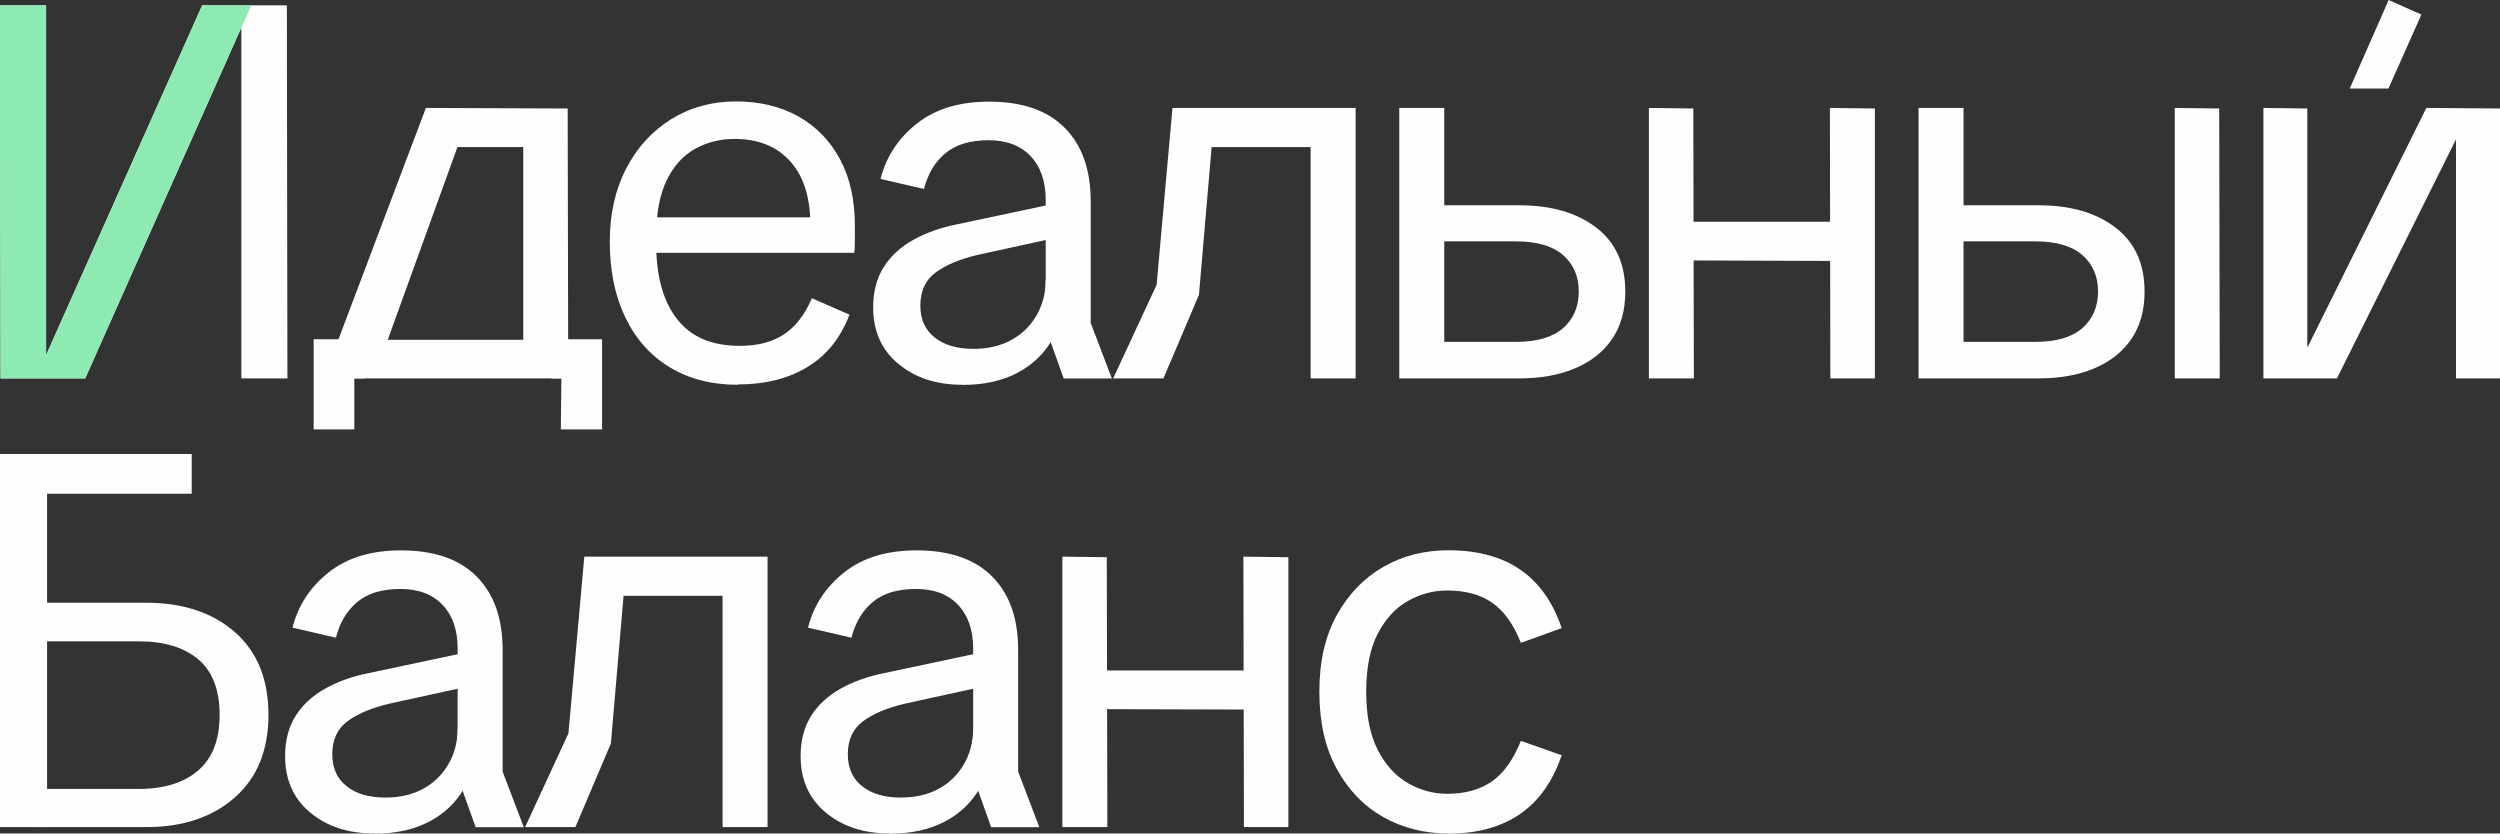
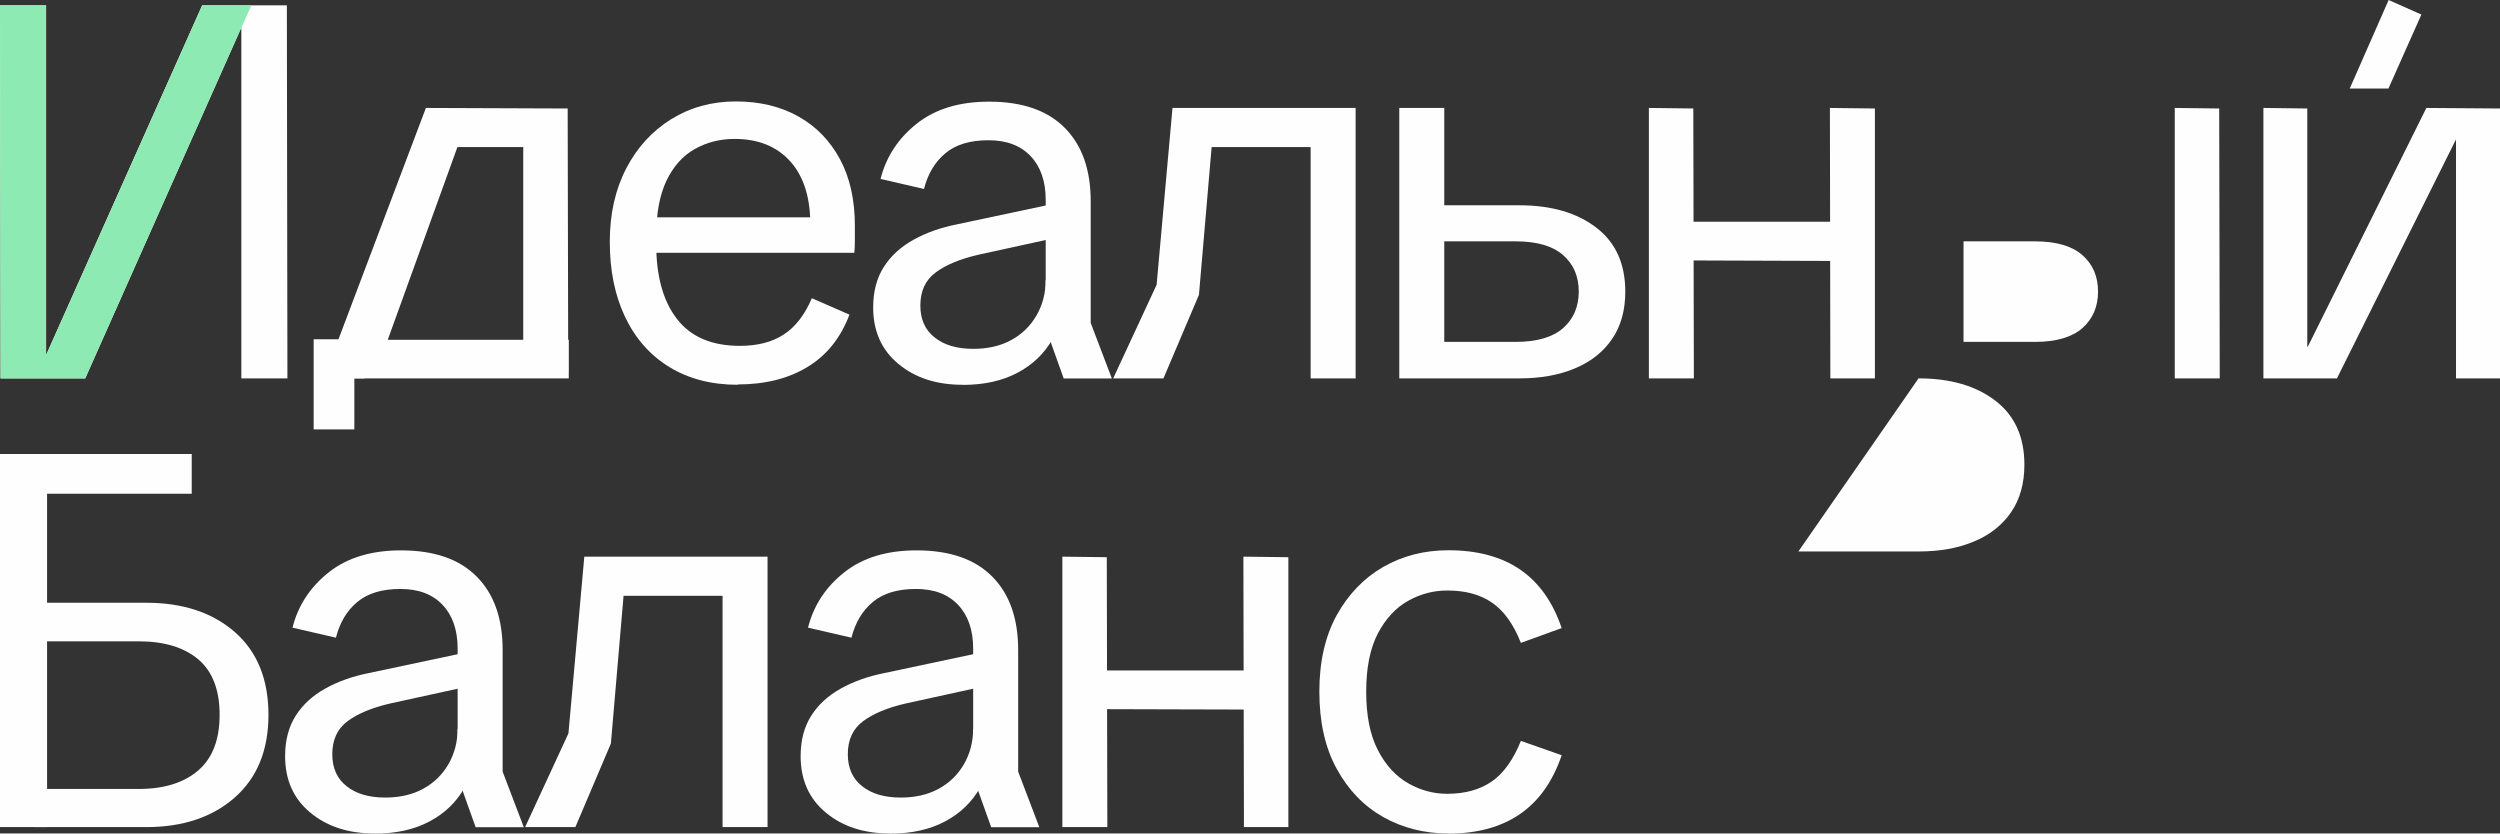
<svg xmlns="http://www.w3.org/2000/svg" xml:space="preserve" width="34.49mm" height="11.499mm" version="1.0" style="shape-rendering:geometricPrecision; text-rendering:geometricPrecision; image-rendering:optimizeQuality; fill-rule:evenodd; clip-rule:evenodd" viewBox="0 0 226.76 75.6">
  <rect x="0" y="0" width="226.76" height="75.6" fill="#333333" stroke="none" />
  <defs>
    <style type="text/css"> .fil1 {fill:#FEFEFE} .fil0 {fill:#FEFEFE;fill-rule:nonzero} .fil2 {fill:#8DEAB3;fill-rule:nonzero} </style>
  </defs>
  <g id="Слой_x0020_1">
    <g id="_2244288286768">
      <polygon class="fil0" points="-0,75.02 -0,41.18 17.39,41.18 17.39,44.78 2.35,44.78 4.27,42.95 4.27,75.02 " />
      <path class="fil0" d="M3.12 75.02l0 -3.46 9.46 0c2.3,0 4.1,-0.56 5.4,-1.68 1.3,-1.12 1.94,-2.8 1.94,-5.04 0,-2.27 -0.65,-3.95 -1.94,-5.04 -1.3,-1.09 -3.1,-1.63 -5.4,-1.63l-9.31 0 0 -3.5 9.99 0c3.33,0 6.01,0.89 8.04,2.66 2.03,1.78 3.05,4.28 3.05,7.51 0,3.2 -1.02,5.7 -3.05,7.49 -2.03,1.79 -4.71,2.69 -8.04,2.69l-10.13 0z" />
      <path class="fil0" d="M43.14 75.02l-1.63 -4.56 0 -11.62c0,-1.7 -0.46,-3.02 -1.37,-3.98 -0.91,-0.96 -2.18,-1.44 -3.82,-1.44 -1.66,0 -2.97,0.39 -3.91,1.18 -0.94,0.78 -1.59,1.86 -1.94,3.24l-3.94 -0.91c0.51,-2.02 1.61,-3.69 3.29,-5.02 1.68,-1.33 3.86,-1.99 6.55,-1.99 3.01,0 5.3,0.79 6.87,2.38 1.57,1.58 2.35,3.8 2.35,6.65l0 11.04 1.92 5.04 -4.37 0z" />
      <path class="fil0" d="M33.97 75.6l0 0c-2.37,0 -4.31,-0.63 -5.83,-1.9 -1.52,-1.26 -2.28,-2.97 -2.28,-5.11 0,-1.44 0.32,-2.66 0.96,-3.67 0.64,-1.01 1.54,-1.83 2.69,-2.47 1.15,-0.64 2.45,-1.1 3.89,-1.39l9.7 -2.06 0 3.12 -7.68 1.68c-1.66,0.38 -2.96,0.92 -3.89,1.61 -0.93,0.69 -1.39,1.69 -1.39,3 0,1.25 0.43,2.22 1.3,2.9 0.86,0.69 2.03,1.03 3.5,1.03 1.31,0 2.46,-0.26 3.43,-0.79 0.98,-0.53 1.74,-1.27 2.3,-2.23 0.56,-0.96 0.84,-2.05 0.84,-3.26l1.78 5.38 -1.15 0c-0.74,1.31 -1.8,2.34 -3.19,3.07 -1.39,0.74 -3.05,1.1 -4.97,1.1z" />
      <polygon class="fil0" points="47.63,75.02 51.56,66.52 53,50.49 69.62,50.49 69.62,75.02 65.54,75.02 65.54,54.04 56.56,54.04 55.41,67.44 52.19,75.02 " />
      <path class="fil0" d="M89.9 75.02l-1.63 -4.56 0 -11.62c0,-1.7 -0.46,-3.02 -1.37,-3.98 -0.91,-0.96 -2.18,-1.44 -3.82,-1.44 -1.66,0 -2.97,0.39 -3.91,1.18 -0.94,0.78 -1.59,1.86 -1.94,3.24l-3.94 -0.91c0.51,-2.02 1.61,-3.69 3.29,-5.02 1.68,-1.33 3.86,-1.99 6.55,-1.99 3.01,0 5.3,0.79 6.87,2.38 1.57,1.58 2.35,3.8 2.35,6.65l0 11.04 1.92 5.04 -4.37 0z" />
      <path class="fil0" d="M80.73 75.6l0 0c-2.37,0 -4.31,-0.63 -5.83,-1.9 -1.52,-1.26 -2.28,-2.97 -2.28,-5.11 0,-1.44 0.32,-2.66 0.96,-3.67 0.64,-1.01 1.54,-1.83 2.69,-2.47 1.15,-0.64 2.45,-1.1 3.89,-1.39l9.7 -2.06 0 3.12 -7.68 1.68c-1.66,0.38 -2.96,0.92 -3.89,1.61 -0.93,0.69 -1.39,1.69 -1.39,3 0,1.25 0.43,2.22 1.3,2.9 0.86,0.69 2.03,1.03 3.5,1.03 1.31,0 2.46,-0.26 3.43,-0.79 0.98,-0.53 1.74,-1.27 2.3,-2.23 0.56,-0.96 0.84,-2.05 0.84,-3.26l1.78 5.38 -1.15 0c-0.74,1.31 -1.8,2.34 -3.19,3.07 -1.39,0.74 -3.05,1.1 -4.97,1.1z" />
      <polygon class="fil0" points="112.83,75.02 112.78,50.49 116.86,50.54 116.86,75.02 " />
      <polygon class="fil0" points="96.36,75.02 96.36,50.49 100.39,50.54 100.44,75.02 " />
      <polygon class="fil0" points="99.48,64.32 99.53,60.81 113.6,60.81 113.6,64.36 " />
      <path class="fil0" d="M131.38 75.6l0 0c-2.18,0 -4.15,-0.5 -5.91,-1.49 -1.76,-0.99 -3.17,-2.45 -4.22,-4.37 -1.06,-1.92 -1.58,-4.26 -1.58,-7.01 0,-2.72 0.53,-5.03 1.58,-6.94 1.06,-1.9 2.46,-3.36 4.22,-4.37 1.76,-1.01 3.73,-1.51 5.91,-1.51 2.62,0 4.79,0.58 6.5,1.75 1.71,1.17 2.97,2.94 3.77,5.31l-3.7 1.34c-0.67,-1.7 -1.54,-2.91 -2.62,-3.65 -1.07,-0.74 -2.42,-1.1 -4.06,-1.1 -1.25,0 -2.43,0.31 -3.55,0.94 -1.12,0.62 -2.03,1.61 -2.74,2.95 -0.7,1.34 -1.06,3.1 -1.06,5.28 0,2.18 0.35,3.94 1.06,5.31 0.7,1.36 1.62,2.36 2.74,3 1.12,0.64 2.3,0.96 3.55,0.96 1.63,0 2.98,-0.38 4.06,-1.13 1.07,-0.75 1.94,-1.98 2.62,-3.67l3.7 1.3c-0.8,2.37 -2.06,4.15 -3.77,5.33 -1.71,1.18 -3.88,1.78 -6.5,1.78z" />
    </g>
    <g id="_2244288230800">
      <polygon class="fil0" points="205.3,34.32 205.3,9.79 209.28,9.84 209.28,31.44 209.33,31.44 220.08,9.79 226.76,9.84 226.76,34.32 222.77,34.32 222.77,12.67 222.73,12.72 211.97,34.32 " />
      <polygon class="fil0" points="197.26,34.32 197.26,9.79 201.29,9.84 201.34,34.32 " />
-       <path class="fil0" d="M178.1 31.01l6.48 0c1.92,0 3.35,-0.42 4.3,-1.25 0.94,-0.83 1.42,-1.94 1.42,-3.31 0,-1.38 -0.47,-2.48 -1.42,-3.31 -0.94,-0.83 -2.38,-1.25 -4.3,-1.25l-6.48 0 0 9.12zm-4.08 3.31l0 -24.53 4.08 0 0 8.83 6.82 0c2.88,0 5.2,0.67 6.96,2.02 1.76,1.34 2.64,3.28 2.64,5.81 0,1.7 -0.4,3.13 -1.2,4.3 -0.8,1.17 -1.92,2.06 -3.36,2.66 -1.44,0.61 -3.12,0.91 -5.04,0.91l-10.9 0z" />
+       <path class="fil0" d="M178.1 31.01l6.48 0c1.92,0 3.35,-0.42 4.3,-1.25 0.94,-0.83 1.42,-1.94 1.42,-3.31 0,-1.38 -0.47,-2.48 -1.42,-3.31 -0.94,-0.83 -2.38,-1.25 -4.3,-1.25l-6.48 0 0 9.12zm-4.08 3.31c2.88,0 5.2,0.67 6.96,2.02 1.76,1.34 2.64,3.28 2.64,5.81 0,1.7 -0.4,3.13 -1.2,4.3 -0.8,1.17 -1.92,2.06 -3.36,2.66 -1.44,0.61 -3.12,0.91 -5.04,0.91l-10.9 0z" />
      <polygon class="fil0" points="152.68,23.62 152.73,20.11 166.79,20.11 166.79,23.67 " />
      <polygon class="fil0" points="149.56,34.32 149.56,9.79 153.59,9.84 153.64,34.32 " />
      <polygon class="fil0" points="166.02,34.32 165.98,9.79 170.06,9.84 170.06,34.32 " />
      <path class="fil0" d="M131 31.01l6.48 0c1.92,0 3.35,-0.42 4.3,-1.25 0.94,-0.83 1.42,-1.94 1.42,-3.31 0,-1.38 -0.47,-2.48 -1.42,-3.31 -0.94,-0.83 -2.38,-1.25 -4.3,-1.25l-6.48 0 0 9.12zm-4.08 3.31l0 -24.53 4.08 0 0 8.83 6.82 0c2.88,0 5.2,0.67 6.96,2.02 1.76,1.34 2.64,3.28 2.64,5.81 0,1.7 -0.4,3.13 -1.2,4.3 -0.8,1.17 -1.92,2.06 -3.36,2.66 -1.44,0.61 -3.12,0.91 -5.04,0.91l-10.9 0z" />
      <polygon class="fil0" points="100.97,34.32 104.91,25.83 106.35,9.79 122.96,9.79 122.96,34.32 118.88,34.32 118.88,13.34 109.9,13.34 108.75,26.74 105.53,34.32 " />
      <path class="fil0" d="M87.31 34.9l0 0c-2.37,0 -4.31,-0.63 -5.83,-1.9 -1.52,-1.26 -2.28,-2.97 -2.28,-5.11 0,-1.44 0.32,-2.66 0.96,-3.67 0.64,-1.01 1.54,-1.83 2.69,-2.47 1.15,-0.64 2.45,-1.1 3.89,-1.39l9.7 -2.06 0 3.12 -7.68 1.68c-1.66,0.38 -2.96,0.92 -3.89,1.61 -0.93,0.69 -1.39,1.69 -1.39,3 0,1.25 0.43,2.22 1.3,2.9 0.86,0.69 2.03,1.03 3.5,1.03 1.31,0 2.46,-0.26 3.43,-0.79 0.98,-0.53 1.74,-1.27 2.3,-2.23 0.56,-0.96 0.84,-2.05 0.84,-3.26l1.78 5.38 -1.15 0c-0.74,1.31 -1.8,2.34 -3.19,3.07 -1.39,0.74 -3.05,1.1 -4.97,1.1z" />
      <path class="fil0" d="M96.48 34.32l-1.63 -4.56 0 -11.62c0,-1.7 -0.46,-3.02 -1.37,-3.98 -0.91,-0.96 -2.18,-1.44 -3.82,-1.44 -1.66,0 -2.97,0.39 -3.91,1.18 -0.94,0.78 -1.59,1.86 -1.94,3.24l-3.94 -0.91c0.51,-2.02 1.61,-3.69 3.29,-5.02 1.68,-1.33 3.86,-1.99 6.55,-1.99 3.01,0 5.3,0.79 6.87,2.38 1.57,1.58 2.35,3.8 2.35,6.65l0 11.04 1.92 5.04 -4.37 0z" />
      <path class="fil0" d="M66.93 34.9l0 0c-2.4,0 -4.47,-0.54 -6.22,-1.61 -1.74,-1.07 -3.08,-2.58 -4.01,-4.54 -0.93,-1.95 -1.39,-4.22 -1.39,-6.82 0,-2.53 0.5,-4.74 1.49,-6.65 0.99,-1.91 2.35,-3.39 4.08,-4.47 1.73,-1.07 3.68,-1.61 5.86,-1.61 2.18,0 4.07,0.46 5.69,1.37 1.62,0.91 2.87,2.21 3.77,3.89 0.9,1.68 1.34,3.69 1.34,6.02 0,0.48 0,0.94 0,1.37 0,0.43 -0.02,0.79 -0.05,1.08l-19.78 0 0 -3.22 17.33 0 -1.54 0.86c0.03,-2.56 -0.57,-4.53 -1.8,-5.91 -1.23,-1.38 -2.92,-2.06 -5.07,-2.06 -1.31,0 -2.51,0.3 -3.6,0.91 -1.09,0.61 -1.94,1.56 -2.57,2.86 -0.62,1.3 -0.94,2.97 -0.94,5.02l0 0.72c0,2.94 0.63,5.22 1.9,6.84 1.26,1.62 3.16,2.42 5.69,2.42 1.6,0 2.93,-0.34 3.98,-1.03 1.06,-0.69 1.9,-1.78 2.55,-3.29l3.41 1.49c-0.8,2.11 -2.07,3.7 -3.82,4.75 -1.74,1.06 -3.85,1.58 -6.31,1.58z" />
-       <polygon class="fil0" points="50.87,38.95 50.92,34.32 50,34.32 50,30.77 54.61,30.77 54.61,38.95 " />
      <polygon class="fil0" points="32.14,38.95 28.45,38.95 28.45,30.77 33.01,30.77 33.06,34.32 32.14,34.32 " />
      <polygon class="fil0" points="30.9,34.32 30.94,30.82 51.59,30.82 51.59,34.32 " />
      <polygon class="fil0" points="30.03,32.55 38.63,9.79 51.49,9.84 51.54,33.75 47.46,33.75 47.46,13.34 41.49,13.34 35.17,30.82 34.51,32.59 " />
      <polygon class="fil0" points="0.05,34.32 -0,0.48 4.18,0.48 4.18,32.26 4.18,32.21 18.34,0.48 26.02,0.48 26.07,34.32 21.89,34.32 21.89,2.59 21.84,2.59 7.73,34.32 " />
      <polygon class="fil1" points="213.13,8.03 216.66,0 219.63,1.32 216.64,8.03 " />
      <polygon class="fil2" points="0.05,34.32 -0,0.48 4.18,0.48 4.18,32.26 4.18,32.21 18.34,0.48 22.8,0.48 7.73,34.32 " />
    </g>
  </g>
</svg>